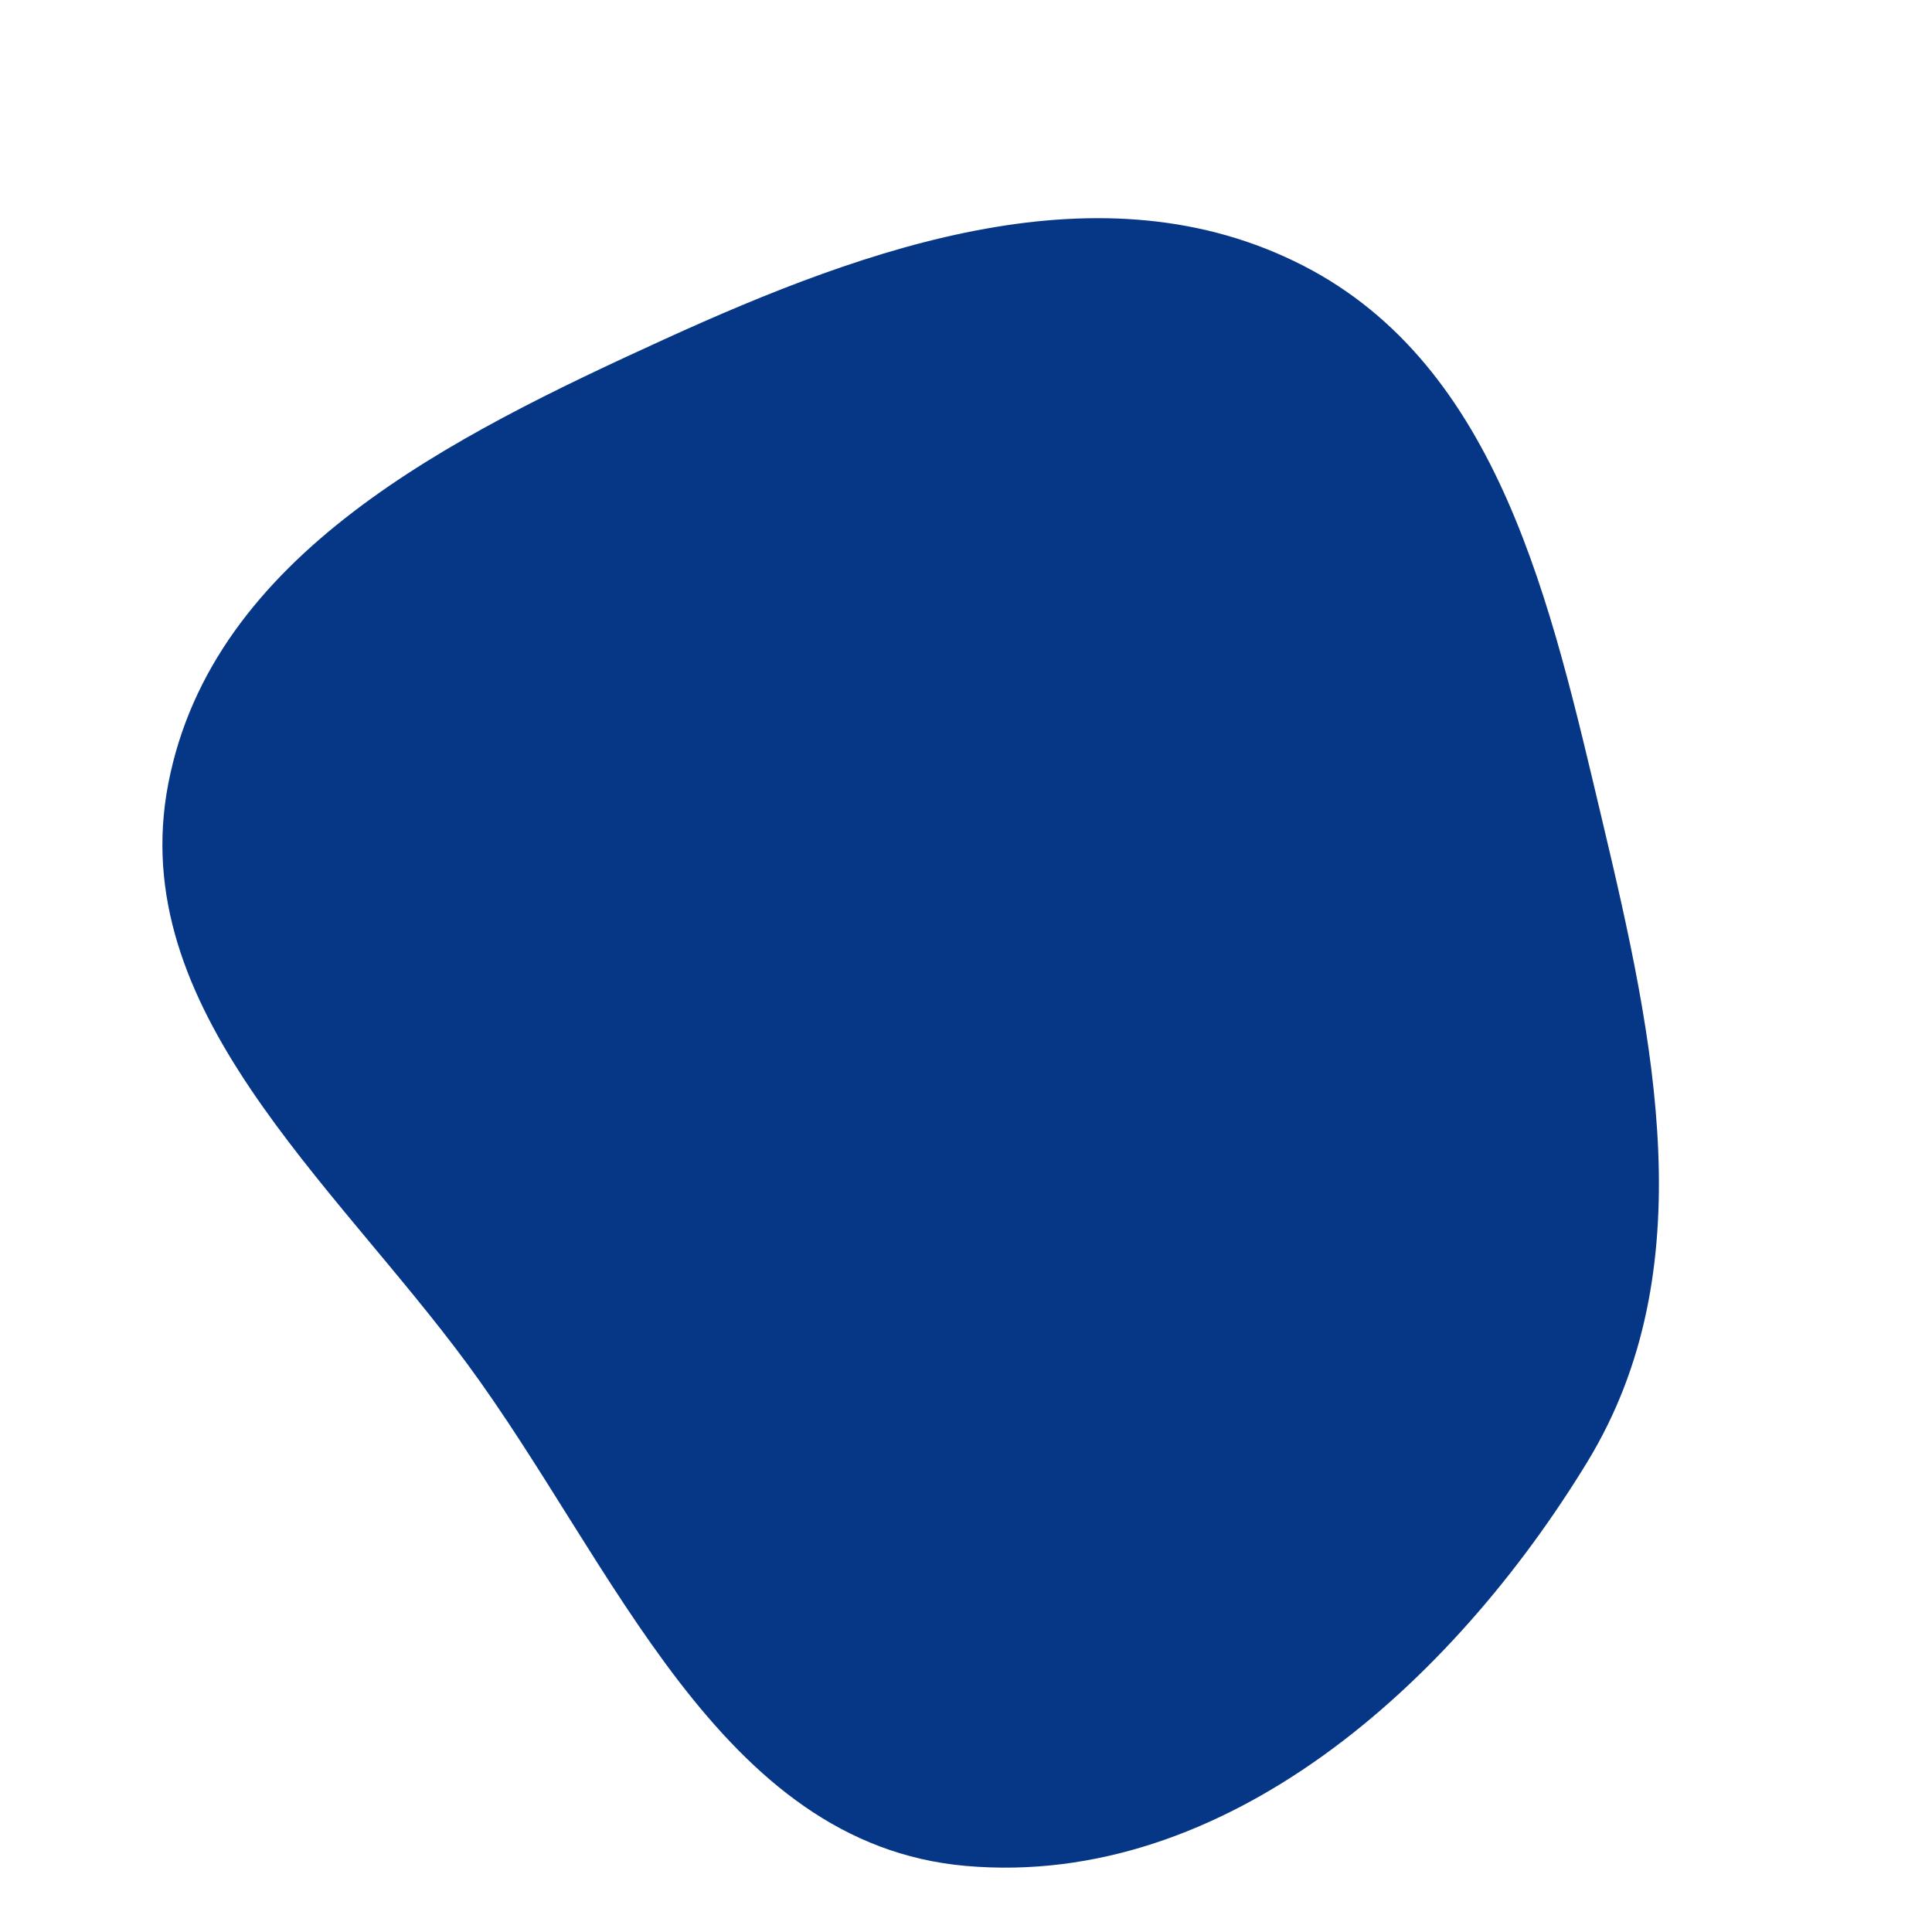
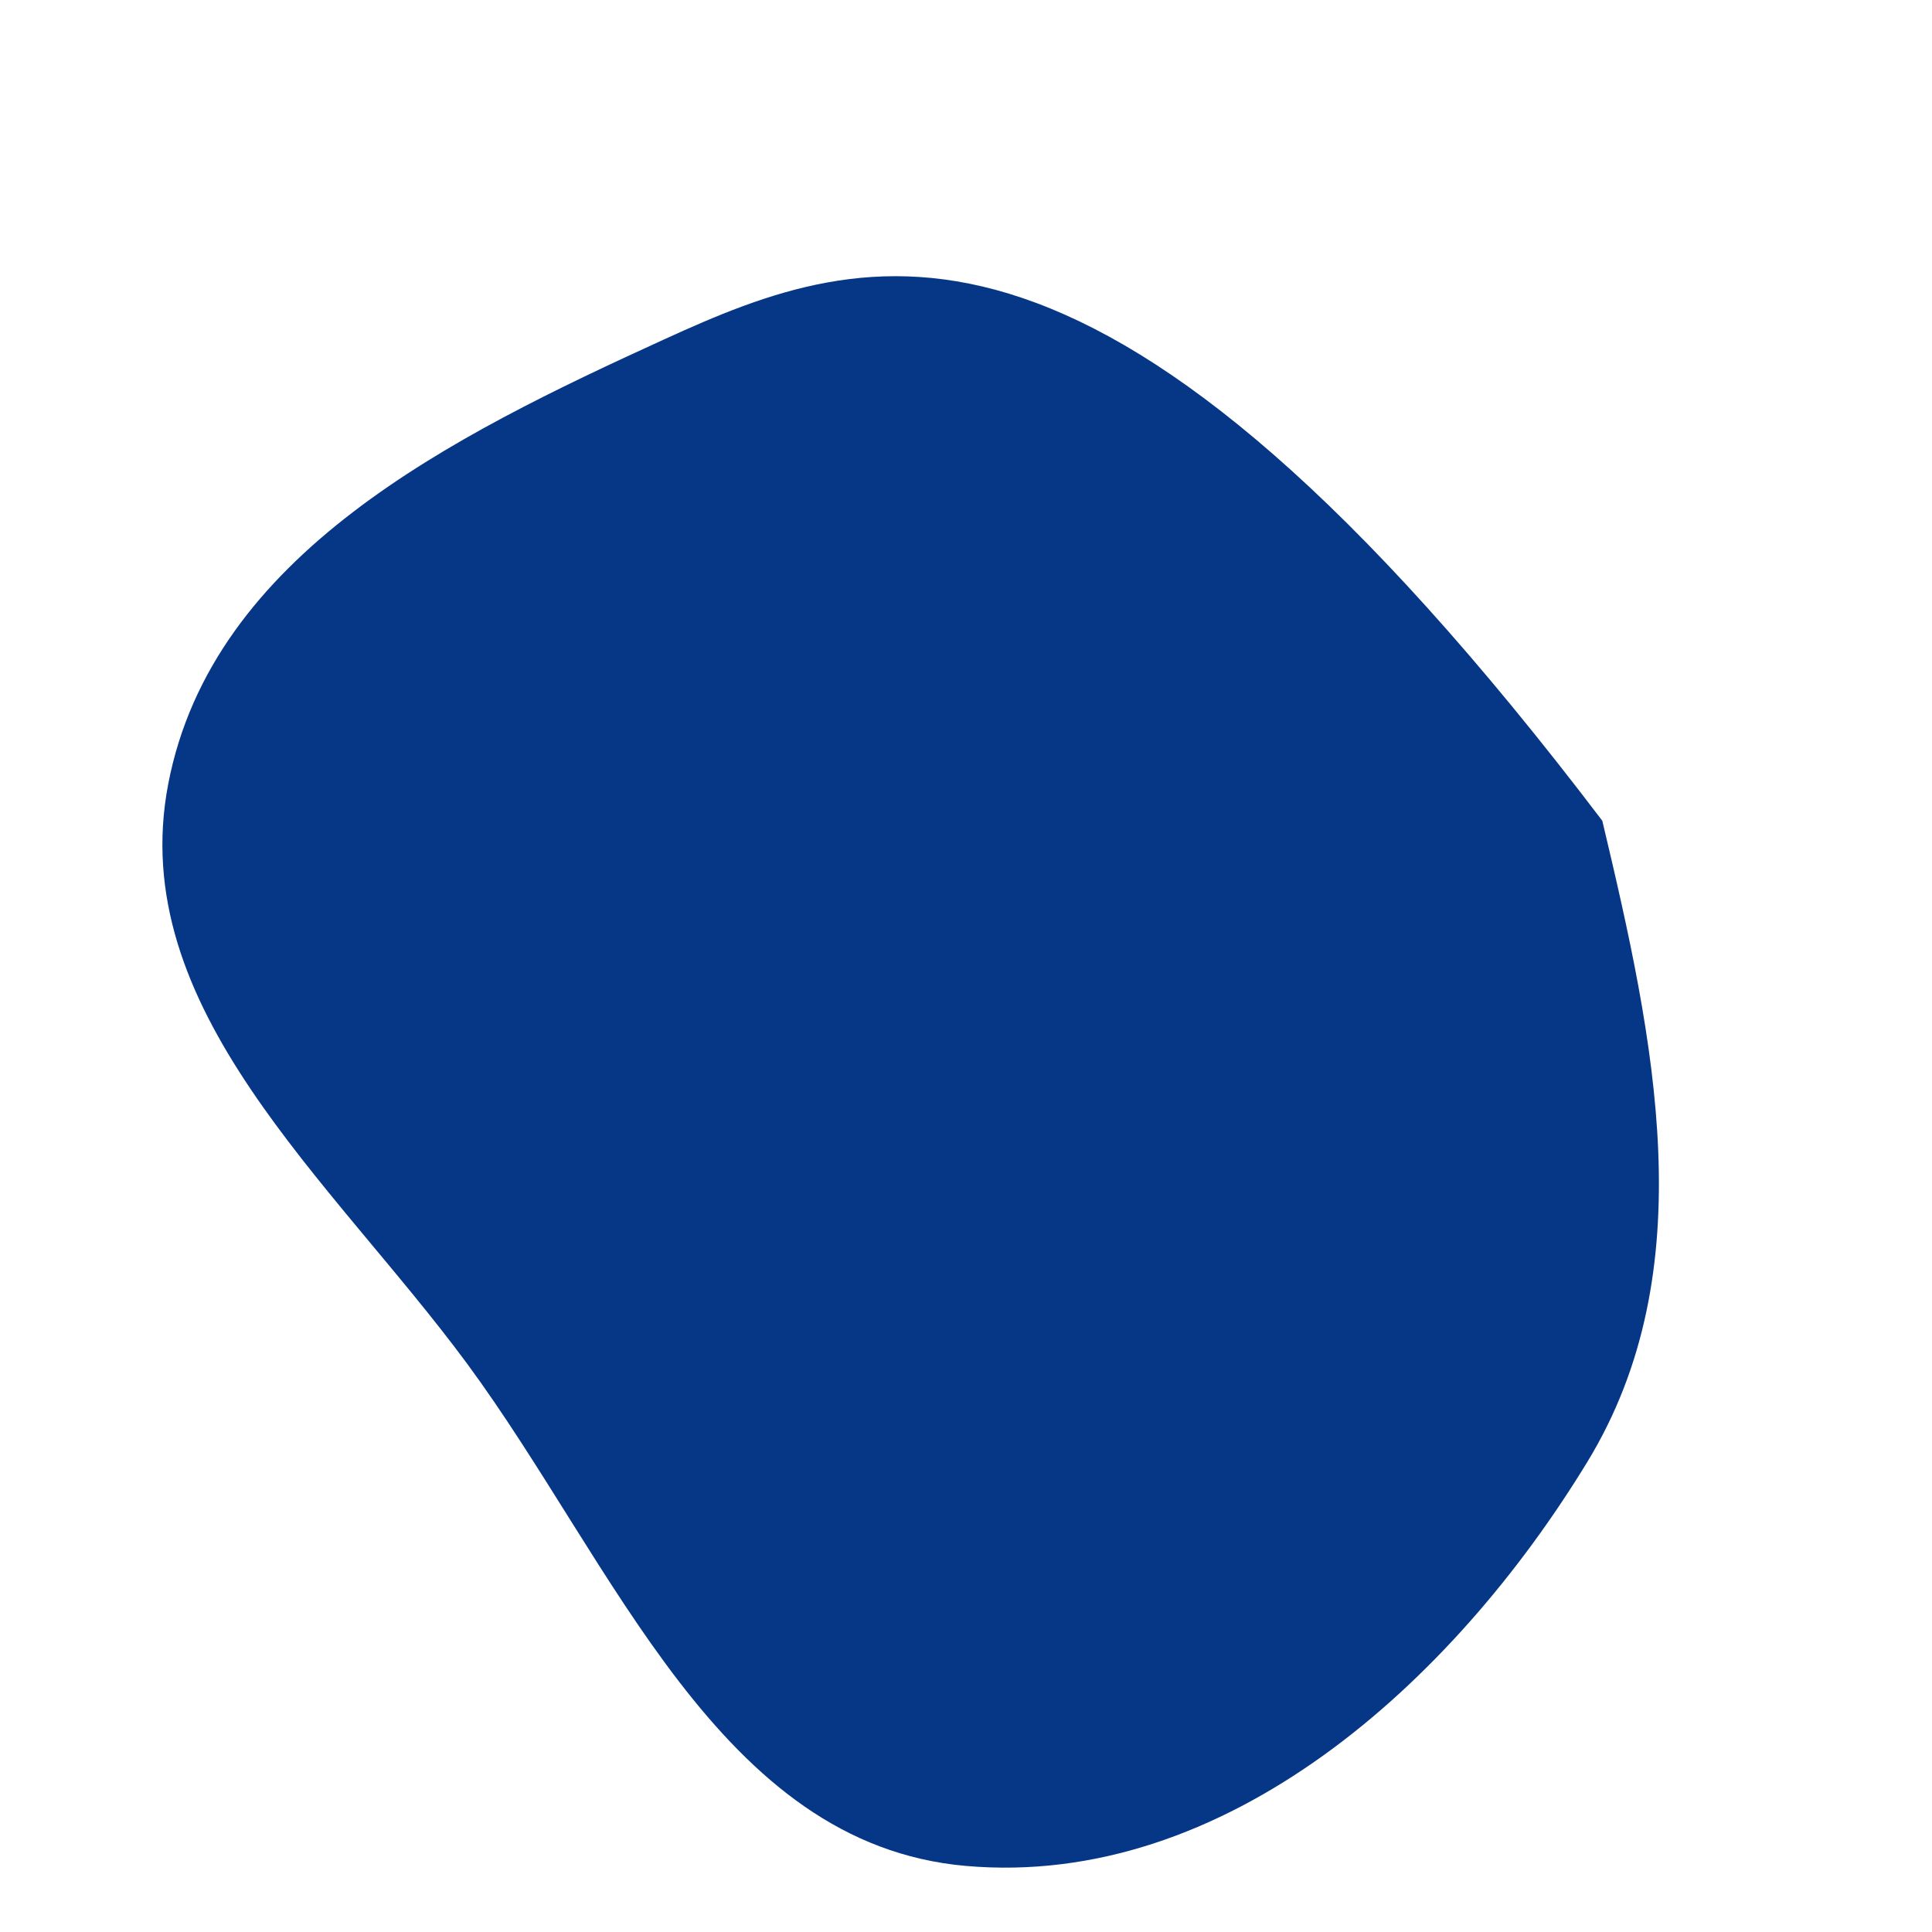
<svg xmlns="http://www.w3.org/2000/svg" width="256" height="256" viewBox="0 0 256 256">
-   <path stroke="none" stroke-width="0" fill="#063787" d="M128,247.246C162.323,250.244,192.436,223.104,210.353,193.674C225.844,168.23,219.202,137.737,212.314,108.756C205.539,80.25,198.756,48.582,172.688,35.204C146.093,21.556,115.205,32.55,88.013,44.966C59.857,57.821,28.138,73.478,22.292,103.873C16.566,133.644,43.914,156.308,61.905,180.709C81.423,207.182,95.234,244.384,128,247.246" />
+   <path stroke="none" stroke-width="0" fill="#063787" d="M128,247.246C162.323,250.244,192.436,223.104,210.353,193.674C225.844,168.23,219.202,137.737,212.314,108.756C146.093,21.556,115.205,32.55,88.013,44.966C59.857,57.821,28.138,73.478,22.292,103.873C16.566,133.644,43.914,156.308,61.905,180.709C81.423,207.182,95.234,244.384,128,247.246" />
</svg>